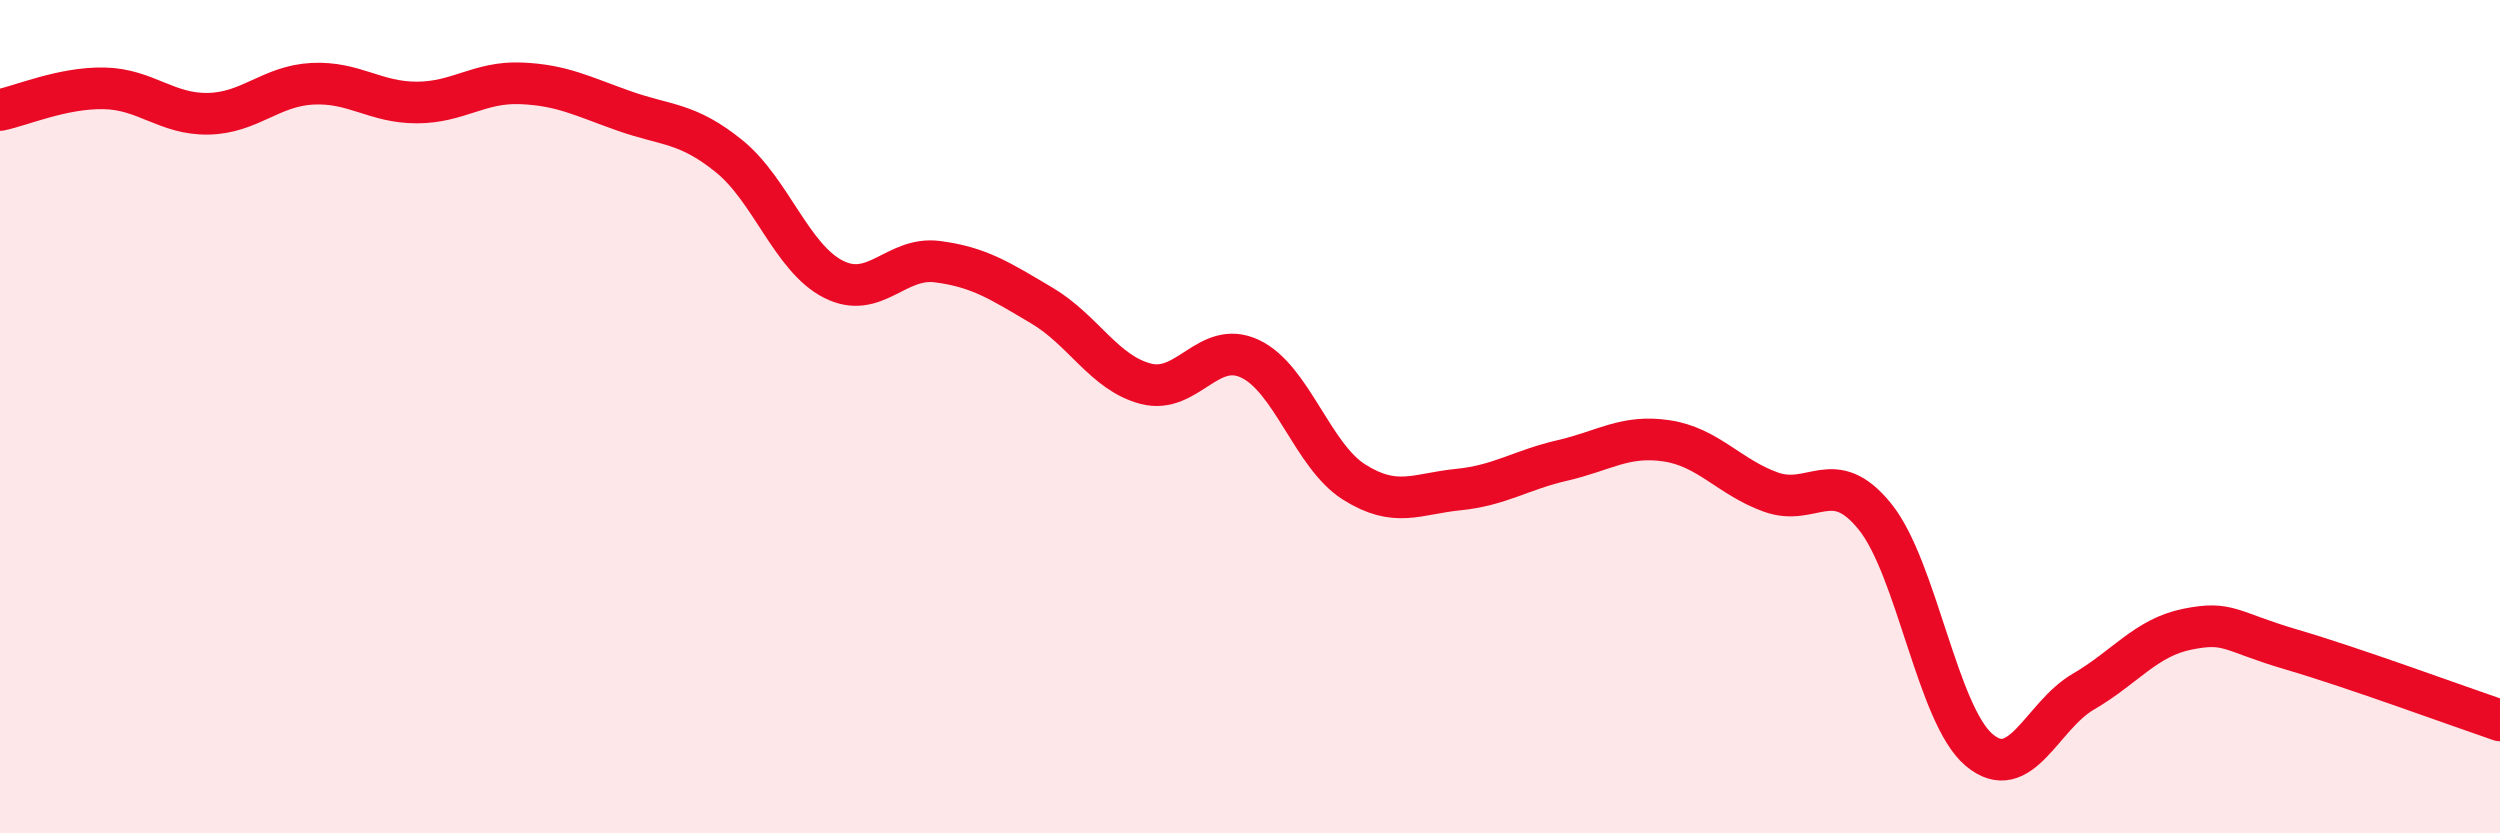
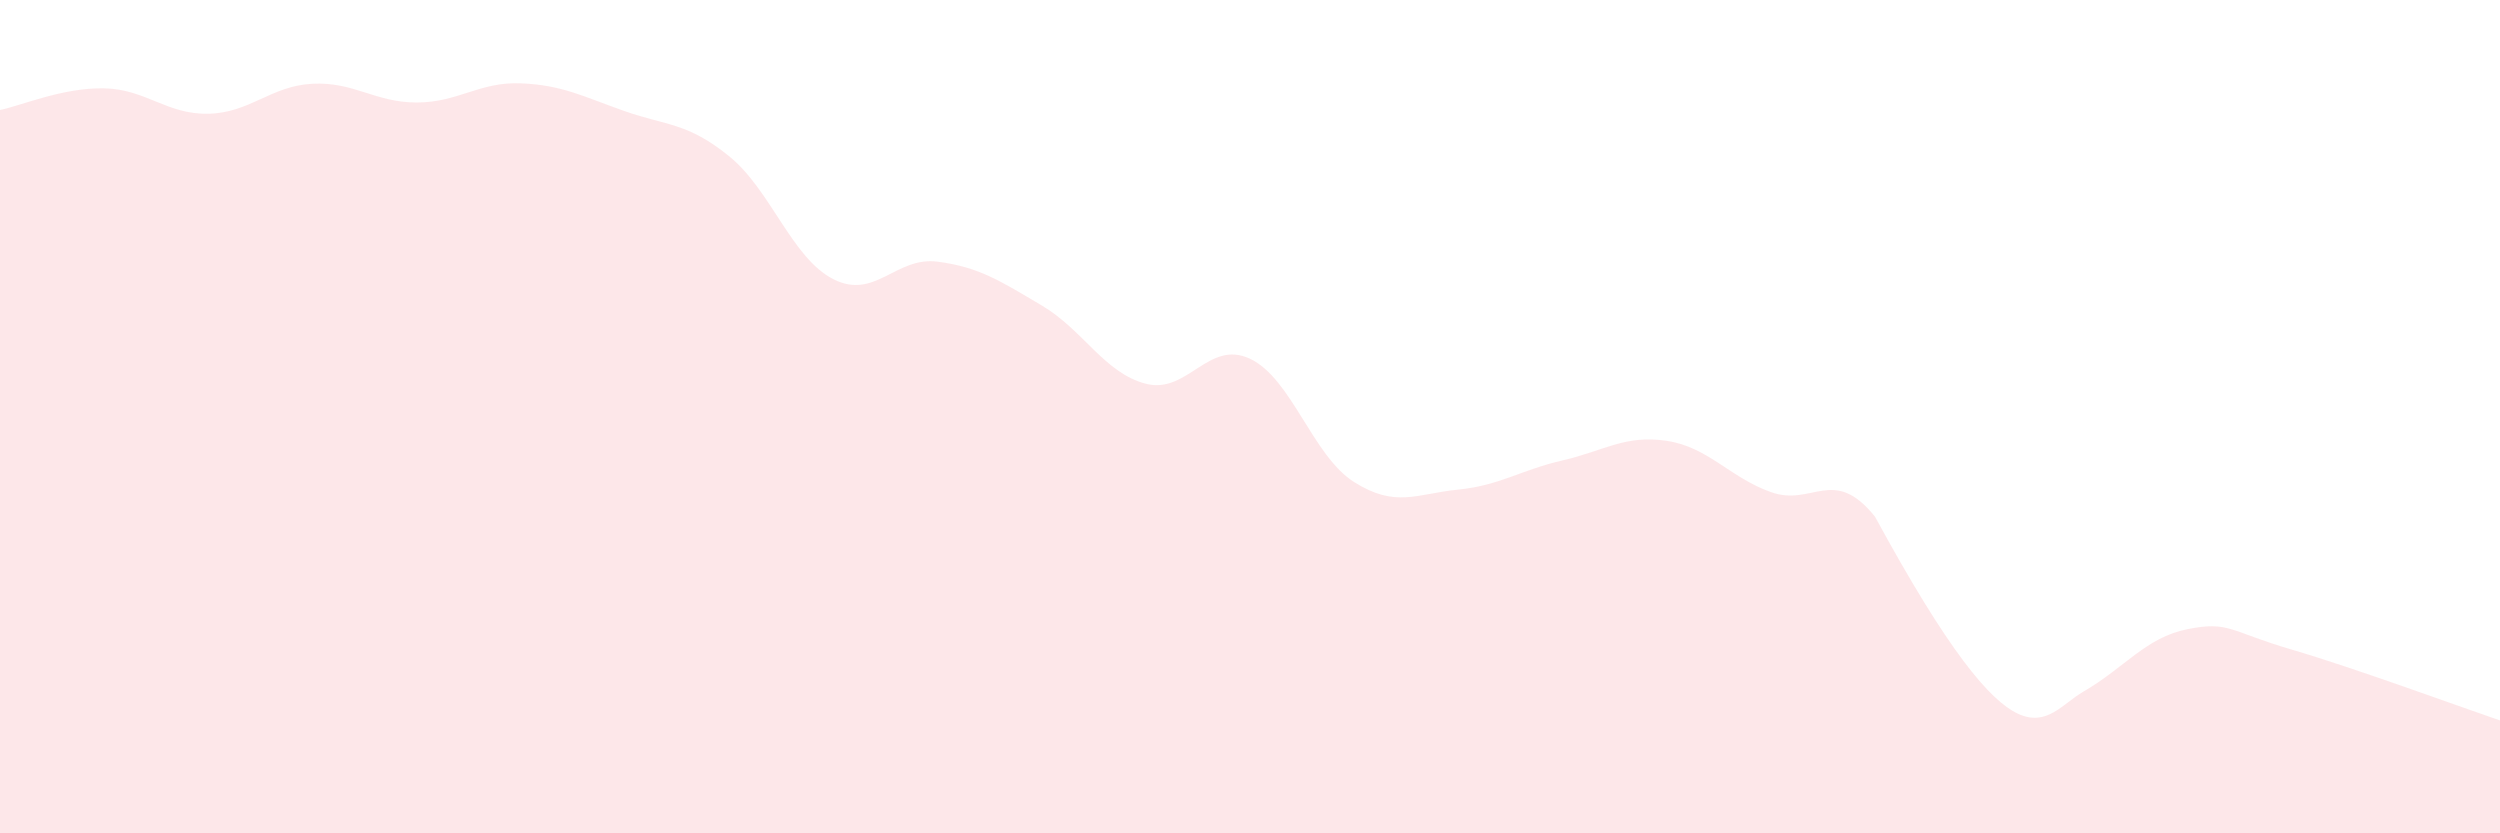
<svg xmlns="http://www.w3.org/2000/svg" width="60" height="20" viewBox="0 0 60 20">
-   <path d="M 0,2.64 C 0.5,2.54 1.5,2.1 2.5,2.12 C 3.5,2.14 4,2.75 5,2.73 C 6,2.71 6.5,2.06 7.5,2.01 C 8.5,1.96 9,2.46 10,2.46 C 11,2.46 11.5,1.96 12.5,2 C 13.5,2.04 14,2.32 15,2.67 C 16,3.02 16.5,2.94 17.5,3.75 C 18.5,4.56 19,6.19 20,6.7 C 21,7.21 21.5,6.15 22.5,6.28 C 23.5,6.41 24,6.74 25,7.33 C 26,7.92 26.5,8.95 27.5,9.21 C 28.5,9.47 29,8.14 30,8.61 C 31,9.08 31.5,10.94 32.5,11.57 C 33.5,12.2 34,11.85 35,11.75 C 36,11.65 36.5,11.28 37.5,11.05 C 38.5,10.82 39,10.43 40,10.58 C 41,10.73 41.5,11.45 42.5,11.81 C 43.5,12.17 44,11.16 45,12.4 C 46,13.64 46.5,17.16 47.5,18 C 48.5,18.84 49,17.18 50,16.6 C 51,16.02 51.5,15.3 52.5,15.1 C 53.5,14.9 53.5,15.15 55,15.59 C 56.5,16.03 59,16.95 60,17.29L60 20L0 20Z" fill="#EB0A25" opacity="0.1" stroke-linecap="round" stroke-linejoin="round" />
-   <path d="M 0,2.64 C 0.5,2.54 1.5,2.1 2.5,2.12 C 3.5,2.14 4,2.75 5,2.73 C 6,2.71 6.5,2.06 7.5,2.01 C 8.5,1.96 9,2.46 10,2.46 C 11,2.46 11.5,1.96 12.5,2 C 13.5,2.04 14,2.32 15,2.67 C 16,3.02 16.5,2.94 17.5,3.75 C 18.5,4.56 19,6.19 20,6.7 C 21,7.21 21.5,6.15 22.5,6.28 C 23.5,6.41 24,6.74 25,7.33 C 26,7.92 26.5,8.95 27.5,9.21 C 28.5,9.47 29,8.14 30,8.61 C 31,9.08 31.5,10.94 32.5,11.57 C 33.5,12.2 34,11.85 35,11.75 C 36,11.65 36.5,11.28 37.5,11.05 C 38.5,10.82 39,10.43 40,10.58 C 41,10.73 41.5,11.45 42.5,11.81 C 43.5,12.17 44,11.16 45,12.4 C 46,13.64 46.5,17.16 47.5,18 C 48.5,18.84 49,17.18 50,16.6 C 51,16.02 51.5,15.3 52.5,15.1 C 53.5,14.9 53.5,15.15 55,15.59 C 56.5,16.03 59,16.95 60,17.29" stroke="#EB0A25" stroke-width="1" fill="none" stroke-linecap="round" stroke-linejoin="round" />
+   <path d="M 0,2.64 C 0.5,2.54 1.5,2.1 2.5,2.12 C 3.5,2.14 4,2.75 5,2.73 C 6,2.71 6.5,2.06 7.5,2.01 C 8.5,1.96 9,2.46 10,2.46 C 11,2.46 11.5,1.96 12.5,2 C 13.5,2.04 14,2.32 15,2.67 C 16,3.02 16.5,2.94 17.5,3.75 C 18.5,4.56 19,6.19 20,6.7 C 21,7.21 21.5,6.15 22.5,6.28 C 23.5,6.41 24,6.74 25,7.33 C 26,7.92 26.5,8.95 27.5,9.21 C 28.5,9.47 29,8.14 30,8.61 C 31,9.08 31.5,10.94 32.5,11.57 C 33.5,12.2 34,11.85 35,11.75 C 36,11.65 36.5,11.28 37.5,11.05 C 38.5,10.82 39,10.43 40,10.58 C 41,10.73 41.5,11.45 42.5,11.81 C 43.5,12.17 44,11.16 45,12.4 C 48.5,18.84 49,17.18 50,16.6 C 51,16.02 51.5,15.3 52.5,15.1 C 53.5,14.9 53.5,15.15 55,15.59 C 56.5,16.03 59,16.95 60,17.29L60 20L0 20Z" fill="#EB0A25" opacity="0.1" stroke-linecap="round" stroke-linejoin="round" />
</svg>